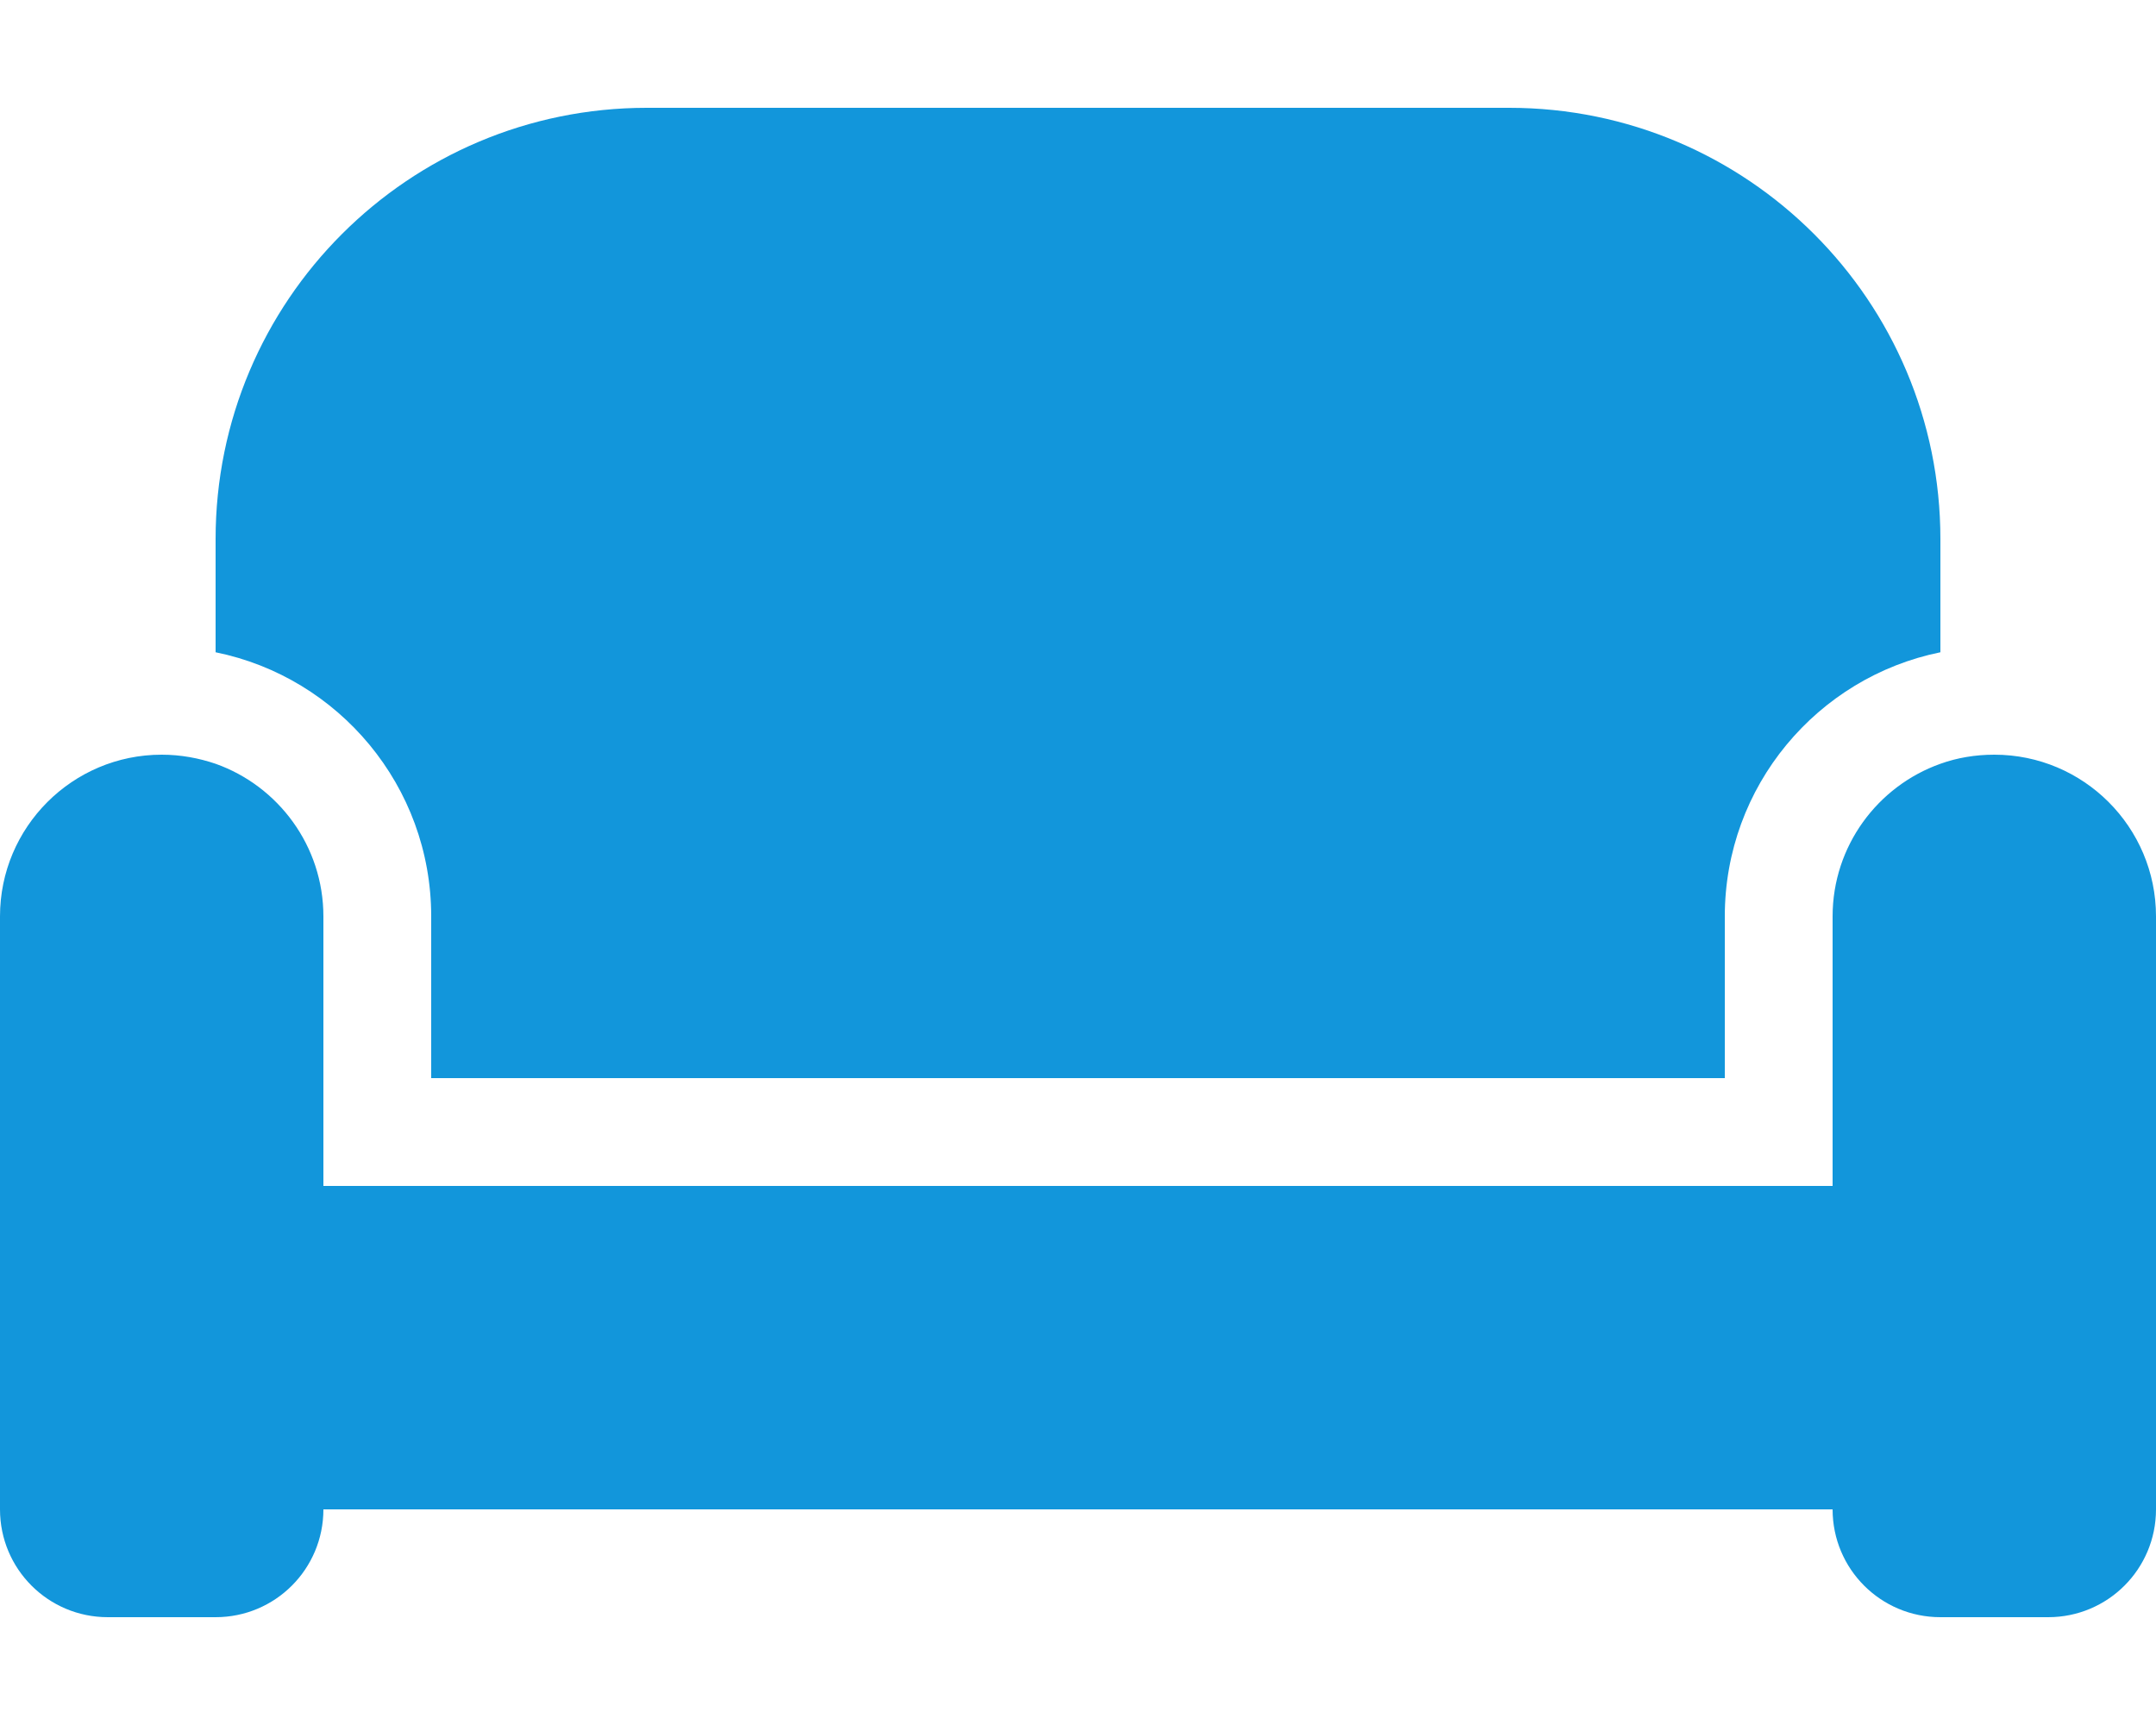
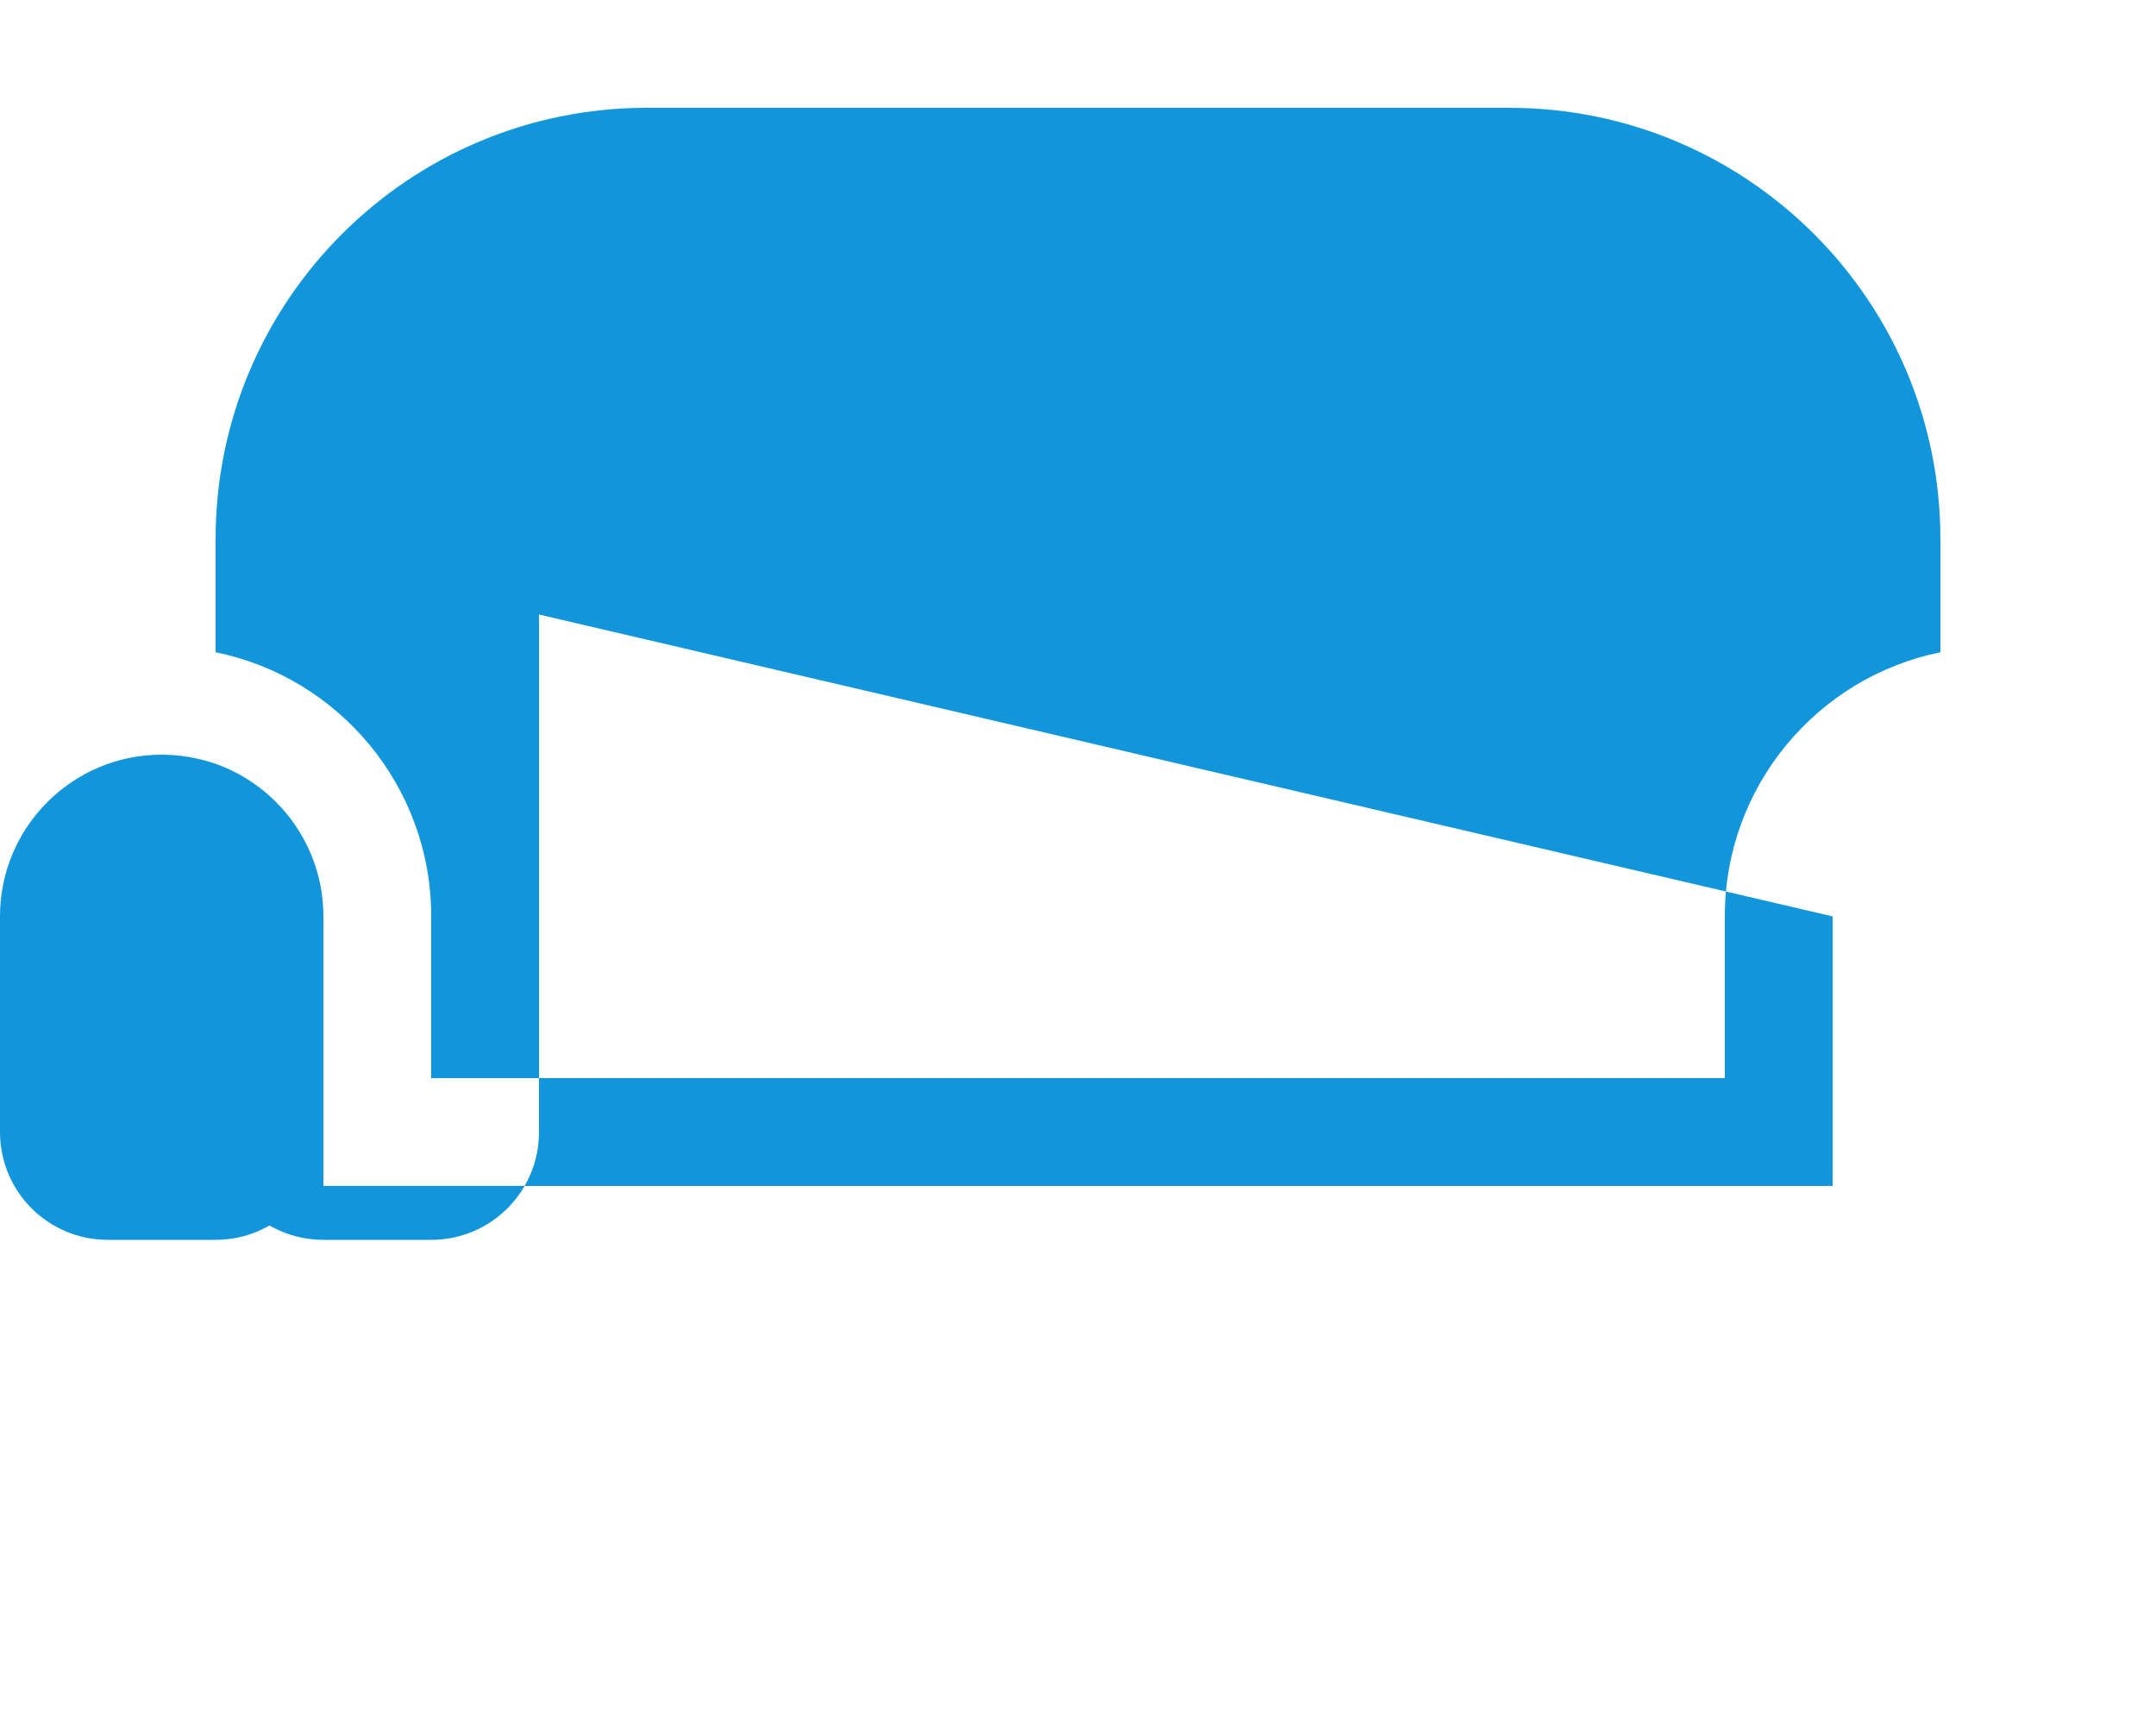
<svg xmlns="http://www.w3.org/2000/svg" t="1760871310858" class="icon" viewBox="0 0 1280 1024" version="1.1" p-id="4577" width="250" height="200">
-   <path d="M128 320c0-141.4 114.6-256 256-256h512c141.4 0 256 114.6 256 256v67.2c-73 14.8-128 79.4-128 156.8v96H256v-96c0-77.4-55-142-128-156.8V320z m960 224c0-41.8 26.8-77.4 64-90.6 10-3.6 20.8-5.4 32-5.4 53 0 96 43 96 96v352c0 35.4-28.6 64-64 64h-64c-35.4 0-64-28.6-64-64H192c0 35.4-28.6 64-64 64H64c-35.4 0-64-28.6-64-64V544c0-53 43-96 96-96 11.2 0 22 2 32 5.4 37.2 13.2 64 48.8 64 90.6v160h896v-160z" p-id="4578" fill="#1296db" />
+   <path d="M128 320c0-141.4 114.6-256 256-256h512c141.4 0 256 114.6 256 256v67.2c-73 14.8-128 79.4-128 156.8v96H256v-96c0-77.4-55-142-128-156.8V320z c0-41.8 26.8-77.4 64-90.6 10-3.6 20.8-5.4 32-5.4 53 0 96 43 96 96v352c0 35.4-28.6 64-64 64h-64c-35.4 0-64-28.6-64-64H192c0 35.4-28.6 64-64 64H64c-35.4 0-64-28.6-64-64V544c0-53 43-96 96-96 11.2 0 22 2 32 5.4 37.2 13.2 64 48.8 64 90.6v160h896v-160z" p-id="4578" fill="#1296db" />
</svg>